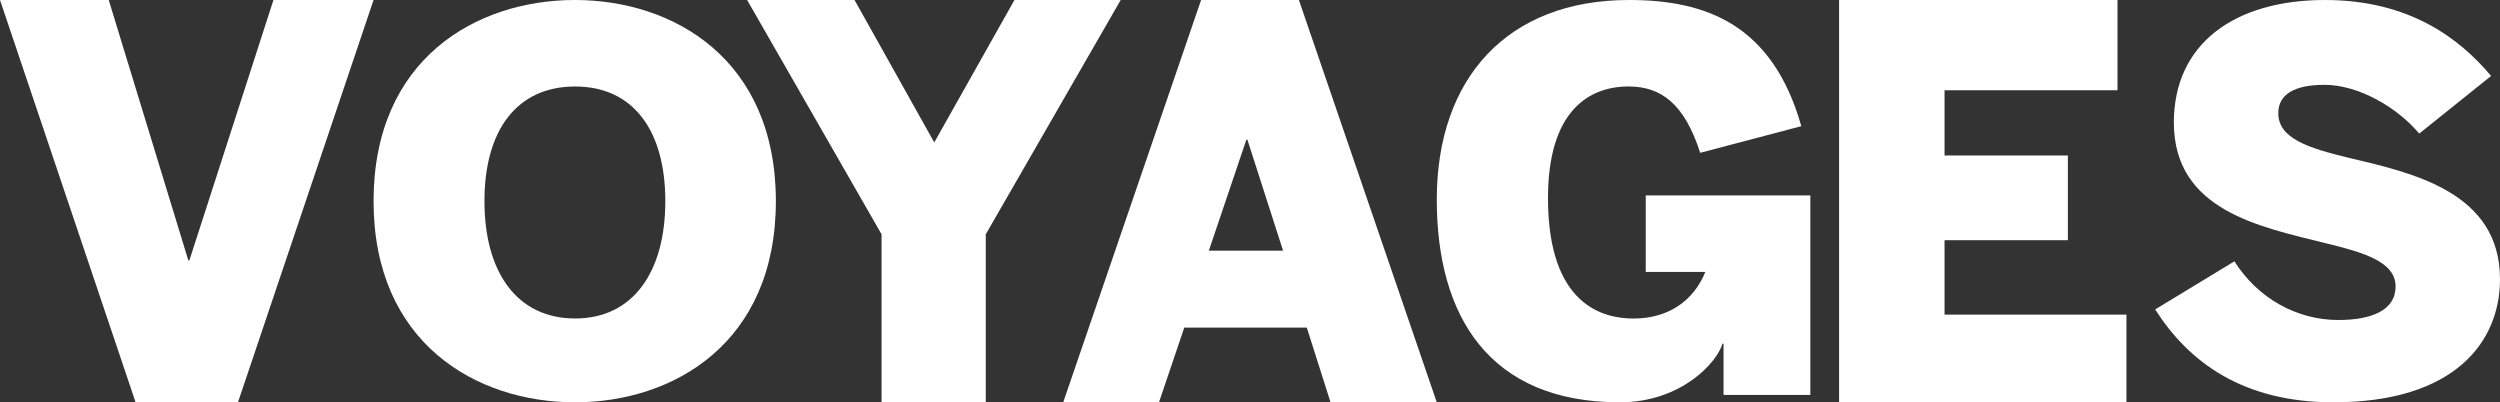
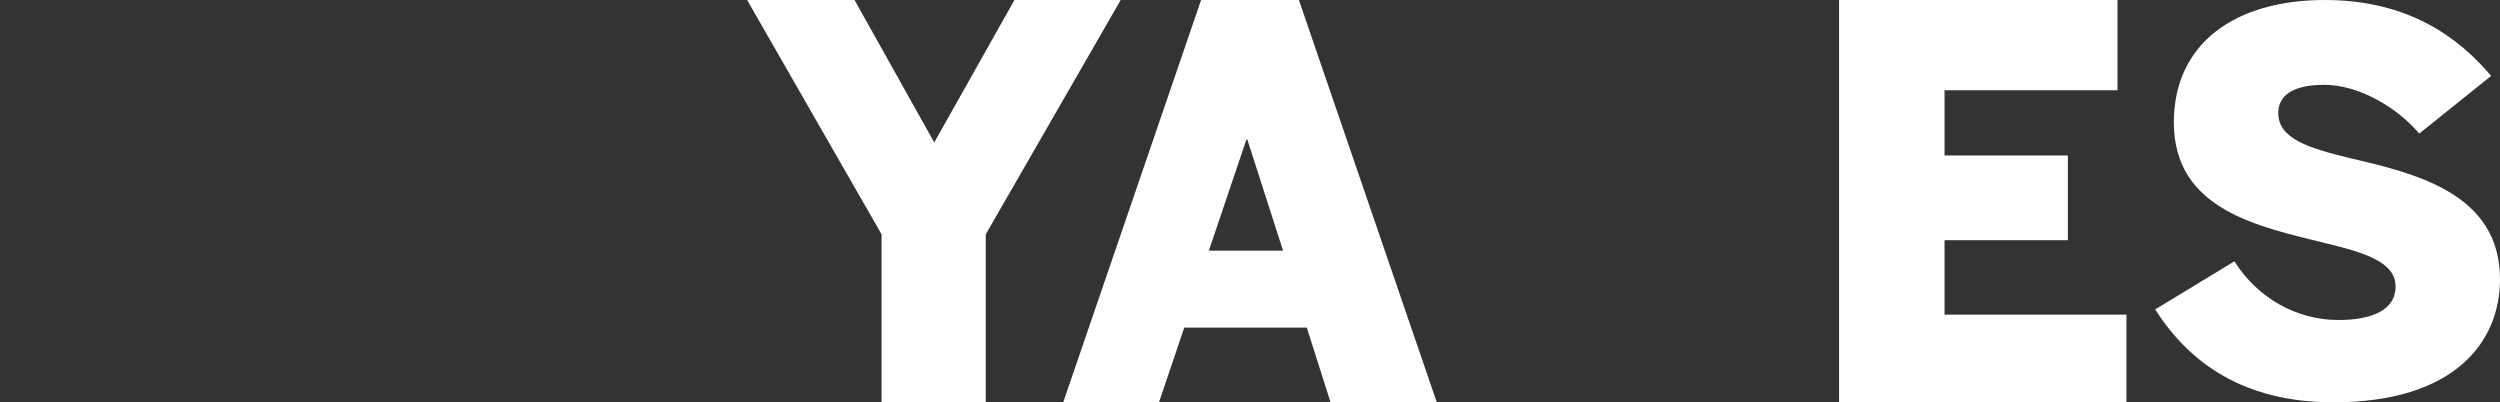
<svg xmlns="http://www.w3.org/2000/svg" width="87px" height="14px" viewBox="0 0 87 14" version="1.1">
  <rect x="0" y="0" width="87" height="14" fill="#333333" stroke="none" />
  <title>swf_voyages</title>
  <desc>Created with Sketch.</desc>
  <g id="Page-1" stroke="none" stroke-width="1" fill="none" fill-rule="evenodd">
    <g id="swf_voyages" fill="#FFFFFF" fill-rule="nonzero">
-       <polygon id="Path" points="4.719 14 0 2.00815534e-16 3.784 2.00815534e-16 6.554 9.062 6.59 9.062 9.516 0 13 0 8.281 14" />
-       <path d="M13,7 C13,2.059 16.563,0 20.009,0 C23.437,0 27,2.059 27,7 C27,11.941 23.437,14 20.009,14 C16.569,14 13,11.935 13,7 Z M23.153,7 C23.153,4.521 22.019,3.01 20.015,3.01 C17.993,3.01 16.859,4.521 16.859,7 C16.859,9.479 17.993,11.083 20.015,11.083 C22.019,11.083 23.153,9.479 23.153,7 Z" id="Shape" />
      <polygon id="Path" points="30.678 14 30.678 8.153 26 2.01596918e-16 29.738 2.01596918e-16 32.512 4.957 35.303 0 39 0 34.305 8.153 34.305 14" />
      <path d="M37,14 L41.798,0 L45.202,0 L50,14 L46.303,14 L45.477,11.401 L41.212,11.401 L40.333,14 L37,14 Z M42.068,8.724 L44.651,8.724 L43.409,4.86 L43.374,4.86 L42.068,8.724 Z" id="Shape" />
-       <path d="M50,6.945 C50,2.717 52.461,0 56.688,0 C59.382,0 61.683,0.857 62.686,4.391 L59.167,5.318 C58.613,3.592 57.789,3.009 56.675,3.009 C55.273,3.009 53.87,3.883 53.87,6.892 C53.87,10.665 55.832,11.085 56.848,11.085 C58.078,11.085 58.946,10.449 59.345,9.464 L57.272,9.464 L57.272,6.799 L63,6.799 L63,13.743 L59.979,13.743 L59.979,11.959 L59.942,11.959 C59.752,12.618 58.503,14 56.368,14 C51.827,14 50,11.009 50,6.945 Z" id="Path" />
      <polygon id="Path" points="64 14 64 0 73.689 0 73.689 3.141 67.67 3.141 67.67 5.411 71.962 5.411 71.962 8.359 67.67 8.359 67.67 10.949 74 10.949 74 13.994 64 13.994" />
      <path d="M75,10.768 L77.757,9.094 C78.574,10.389 79.941,11.136 81.373,11.136 C82.513,11.136 83.366,10.809 83.366,9.969 C83.366,9.112 82.268,8.785 80.908,8.458 C78.652,7.893 75.65,7.327 75.65,4.264 C75.65,1.511 77.775,0 80.908,0 C83.837,0 85.586,1.33 86.69,2.643 L84.189,4.649 C83.426,3.739 82.083,2.952 80.89,2.952 C79.827,2.952 79.284,3.296 79.284,3.938 C79.284,4.83 80.364,5.157 81.725,5.489 C83.981,6.02 87,6.691 87,9.718 C87,11.871 85.455,14 81.2,14 C78.061,14 76.176,12.612 75,10.768 Z" id="Path" />
    </g>
  </g>
</svg>